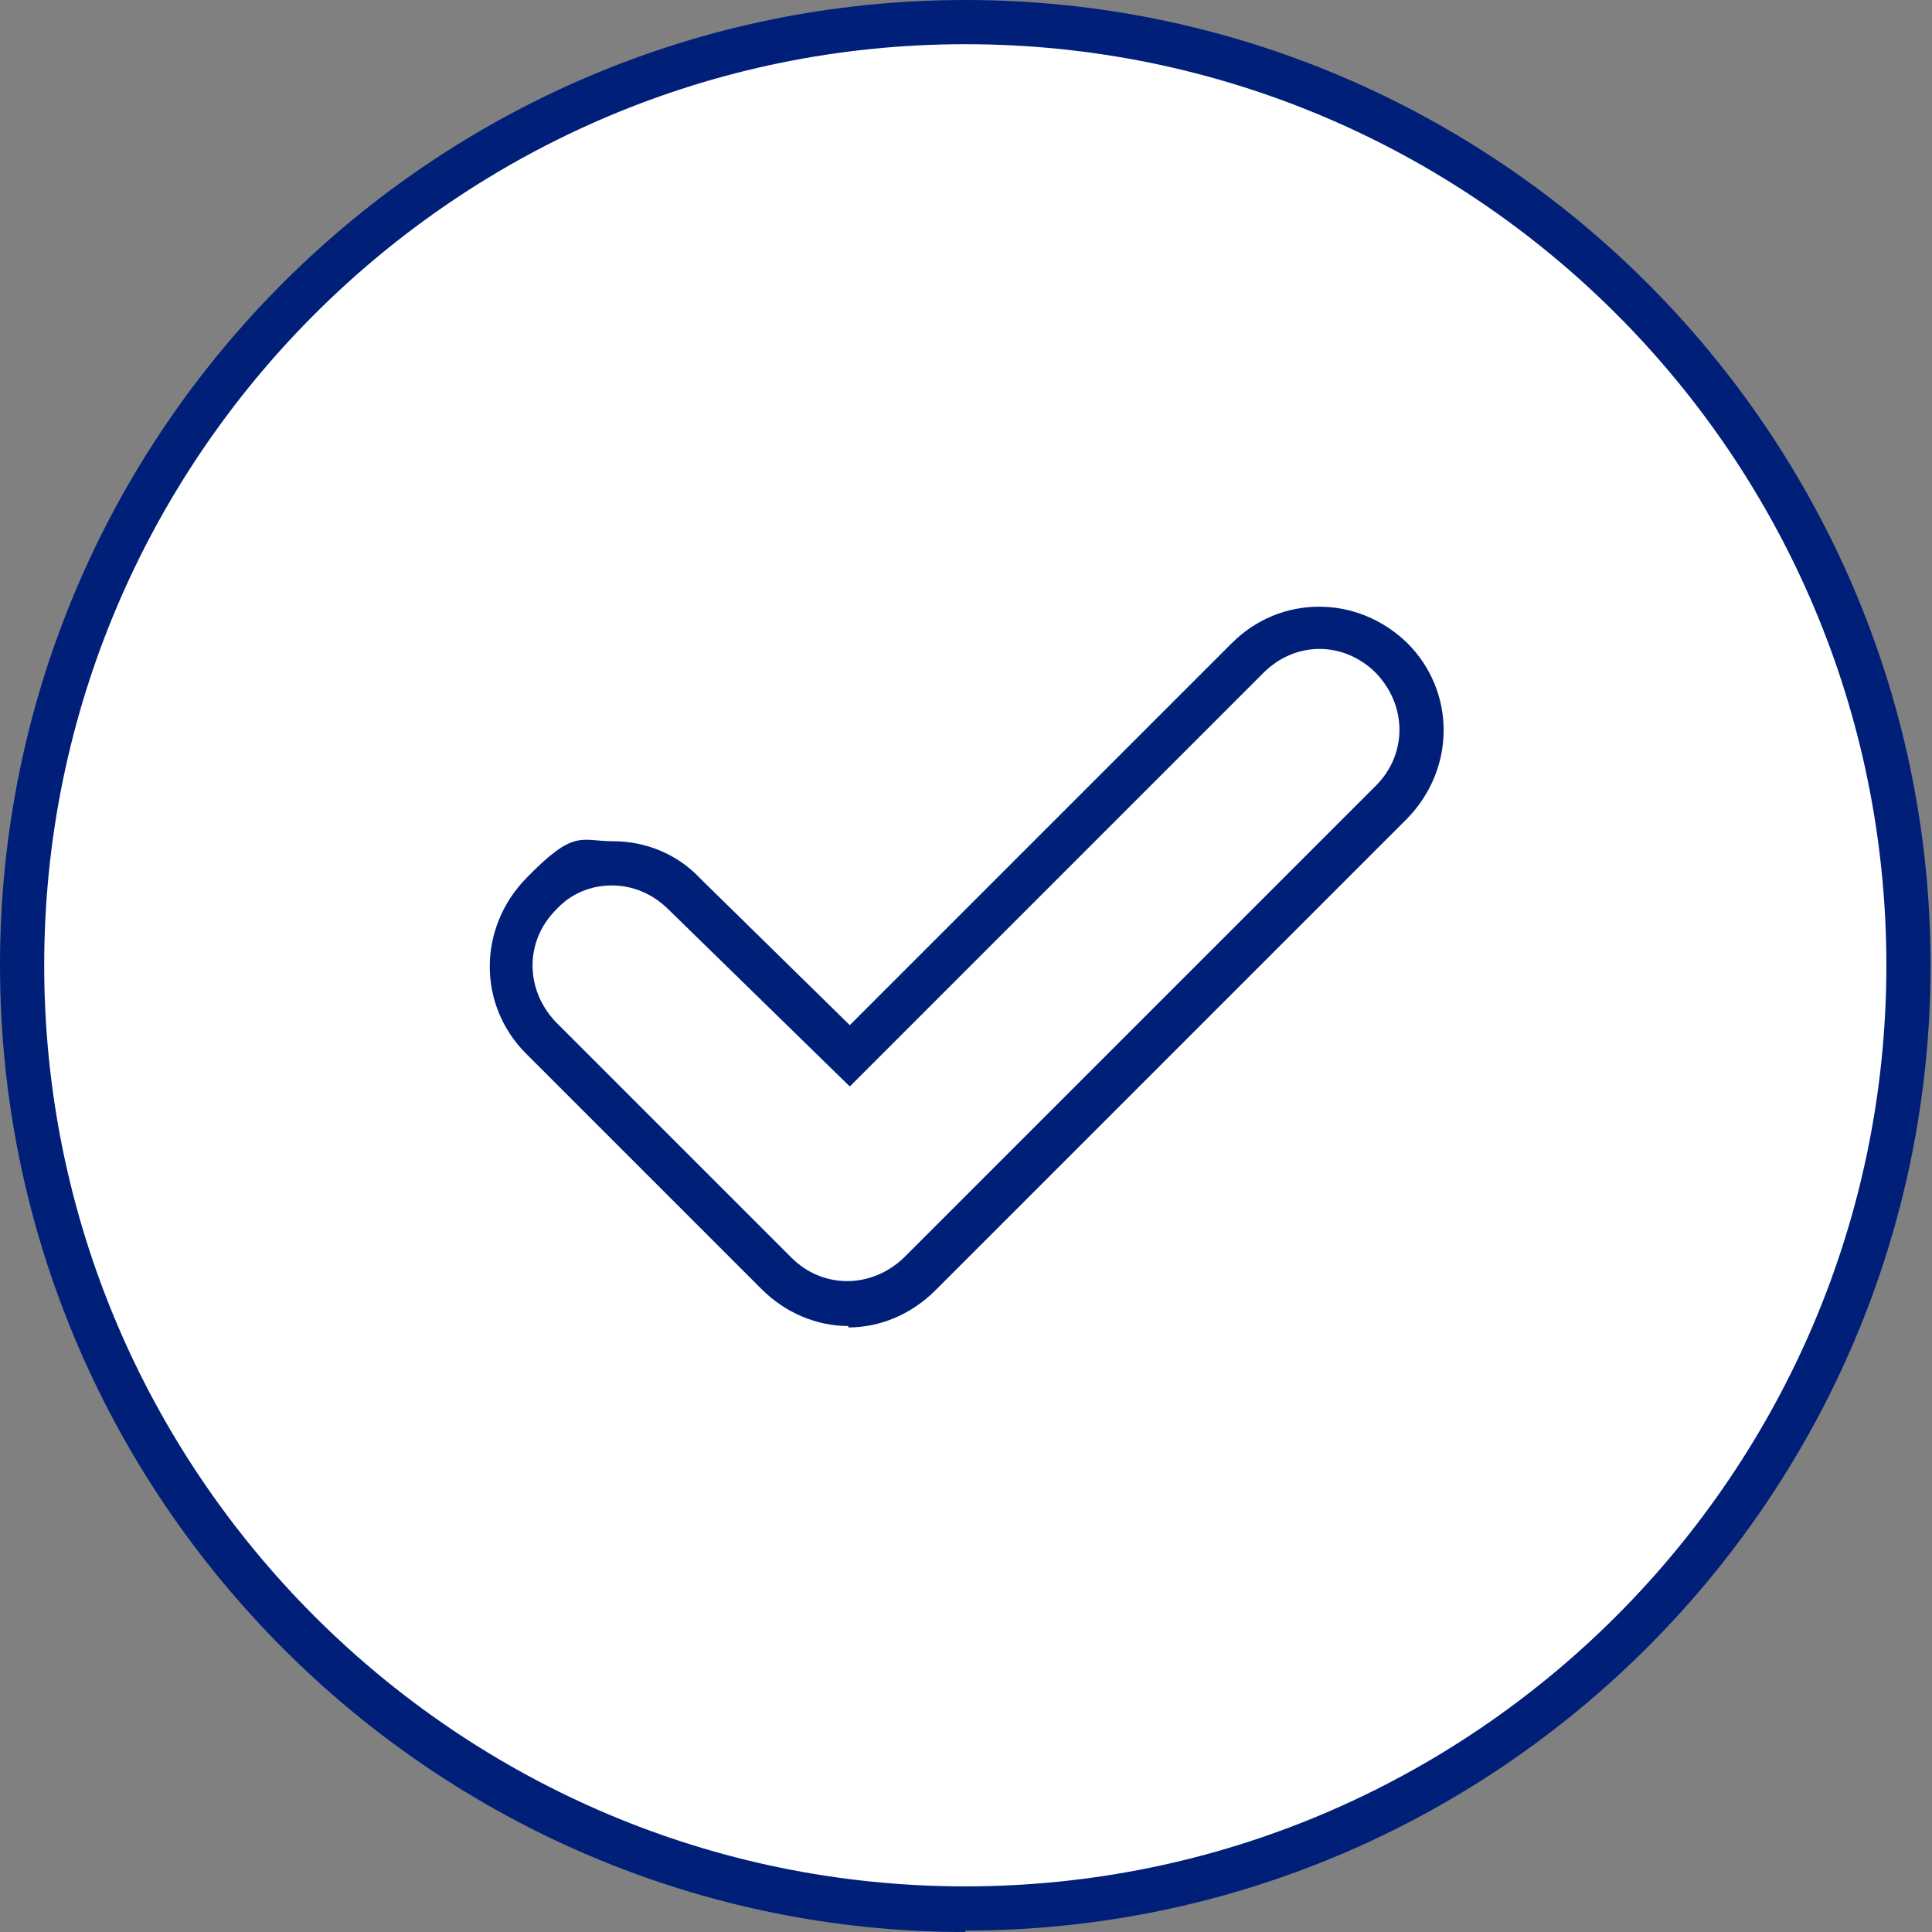
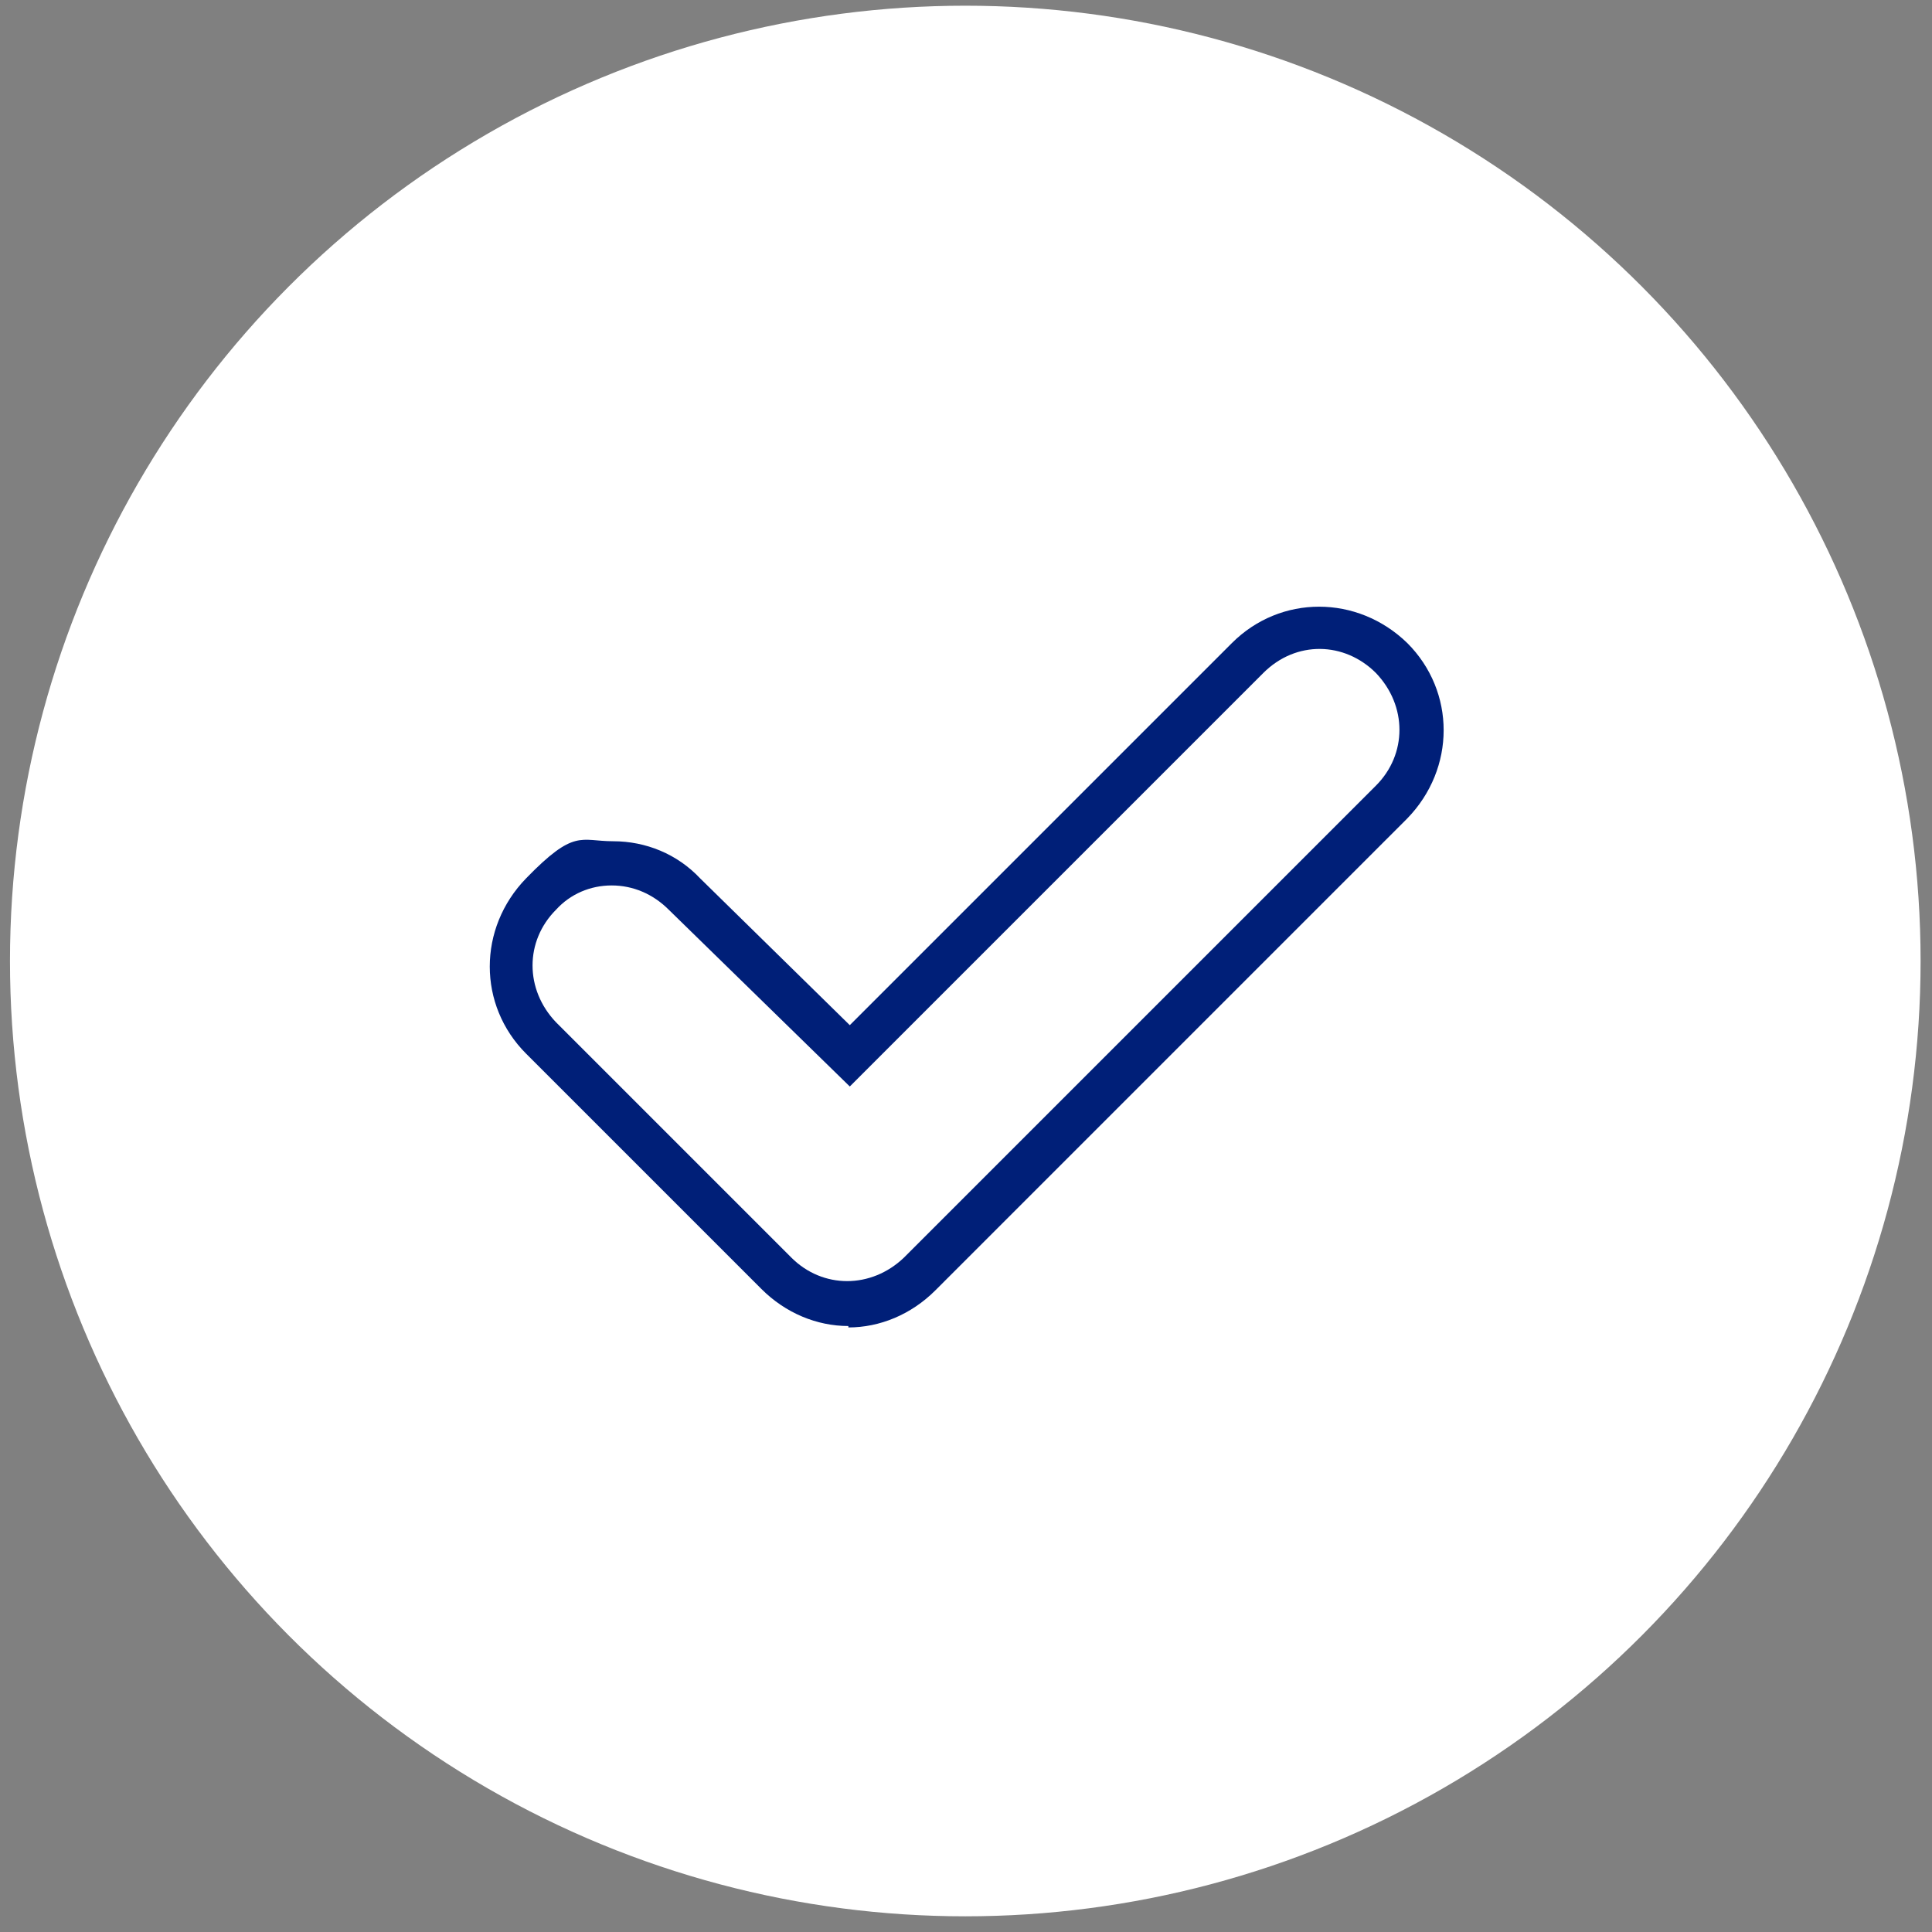
<svg xmlns="http://www.w3.org/2000/svg" id="Laag_1" data-name="Laag 1" version="1.1" viewBox="0 0 135.5 135.5">
  <rect x="0" y="0" width="135.5" height="135.5" fill="#808080" stroke="none" />
  <defs>
    <style> .cls-1 { fill: #001f78; } .cls-1, .cls-2 { stroke-width: 0px; } .cls-2 { fill: #fff; } </style>
  </defs>
  <circle class="cls-2" cx="67.7" cy="67.4" r="67" />
  <g>
    <path class="cls-1" d="M59.5,93c-2.2,0-4.4-.9-6.1-2.6l-16.5-16.5c-3.4-3.4-3.4-8.8,0-12.3s3.8-2.6,6.1-2.6,4.5.9,6.1,2.6l10.5,10.3,26.8-26.8c3.4-3.4,8.8-3.4,12.3,0,3.4,3.4,3.4,8.8,0,12.3l-33.1,33.1c-1.7,1.7-3.9,2.6-6.1,2.6ZM42.9,62.1c-1.5,0-2.9.6-3.9,1.7-2.2,2.2-2.2,5.6,0,7.9l16.5,16.5c2.2,2.2,5.6,2.2,7.9,0l33.1-33.1c2.2-2.2,2.2-5.6,0-7.9-2.2-2.2-5.6-2.3-7.9,0l-29,29-12.7-12.4c-1.1-1.1-2.5-1.7-4-1.7Z" />
-     <path class="cls-1" d="M67.7,135.5C30.4,135.5,0,105.1,0,67.7S30.4,0,67.7,0s67.7,30.4,67.7,67.7-30.4,67.7-67.7,67.7ZM67.7,3.1C32.1,3.1,3.1,32.1,3.1,67.7s29,64.6,64.6,64.6,64.6-29,64.6-64.6S103.4,3.1,67.7,3.1Z" />
  </g>
</svg>